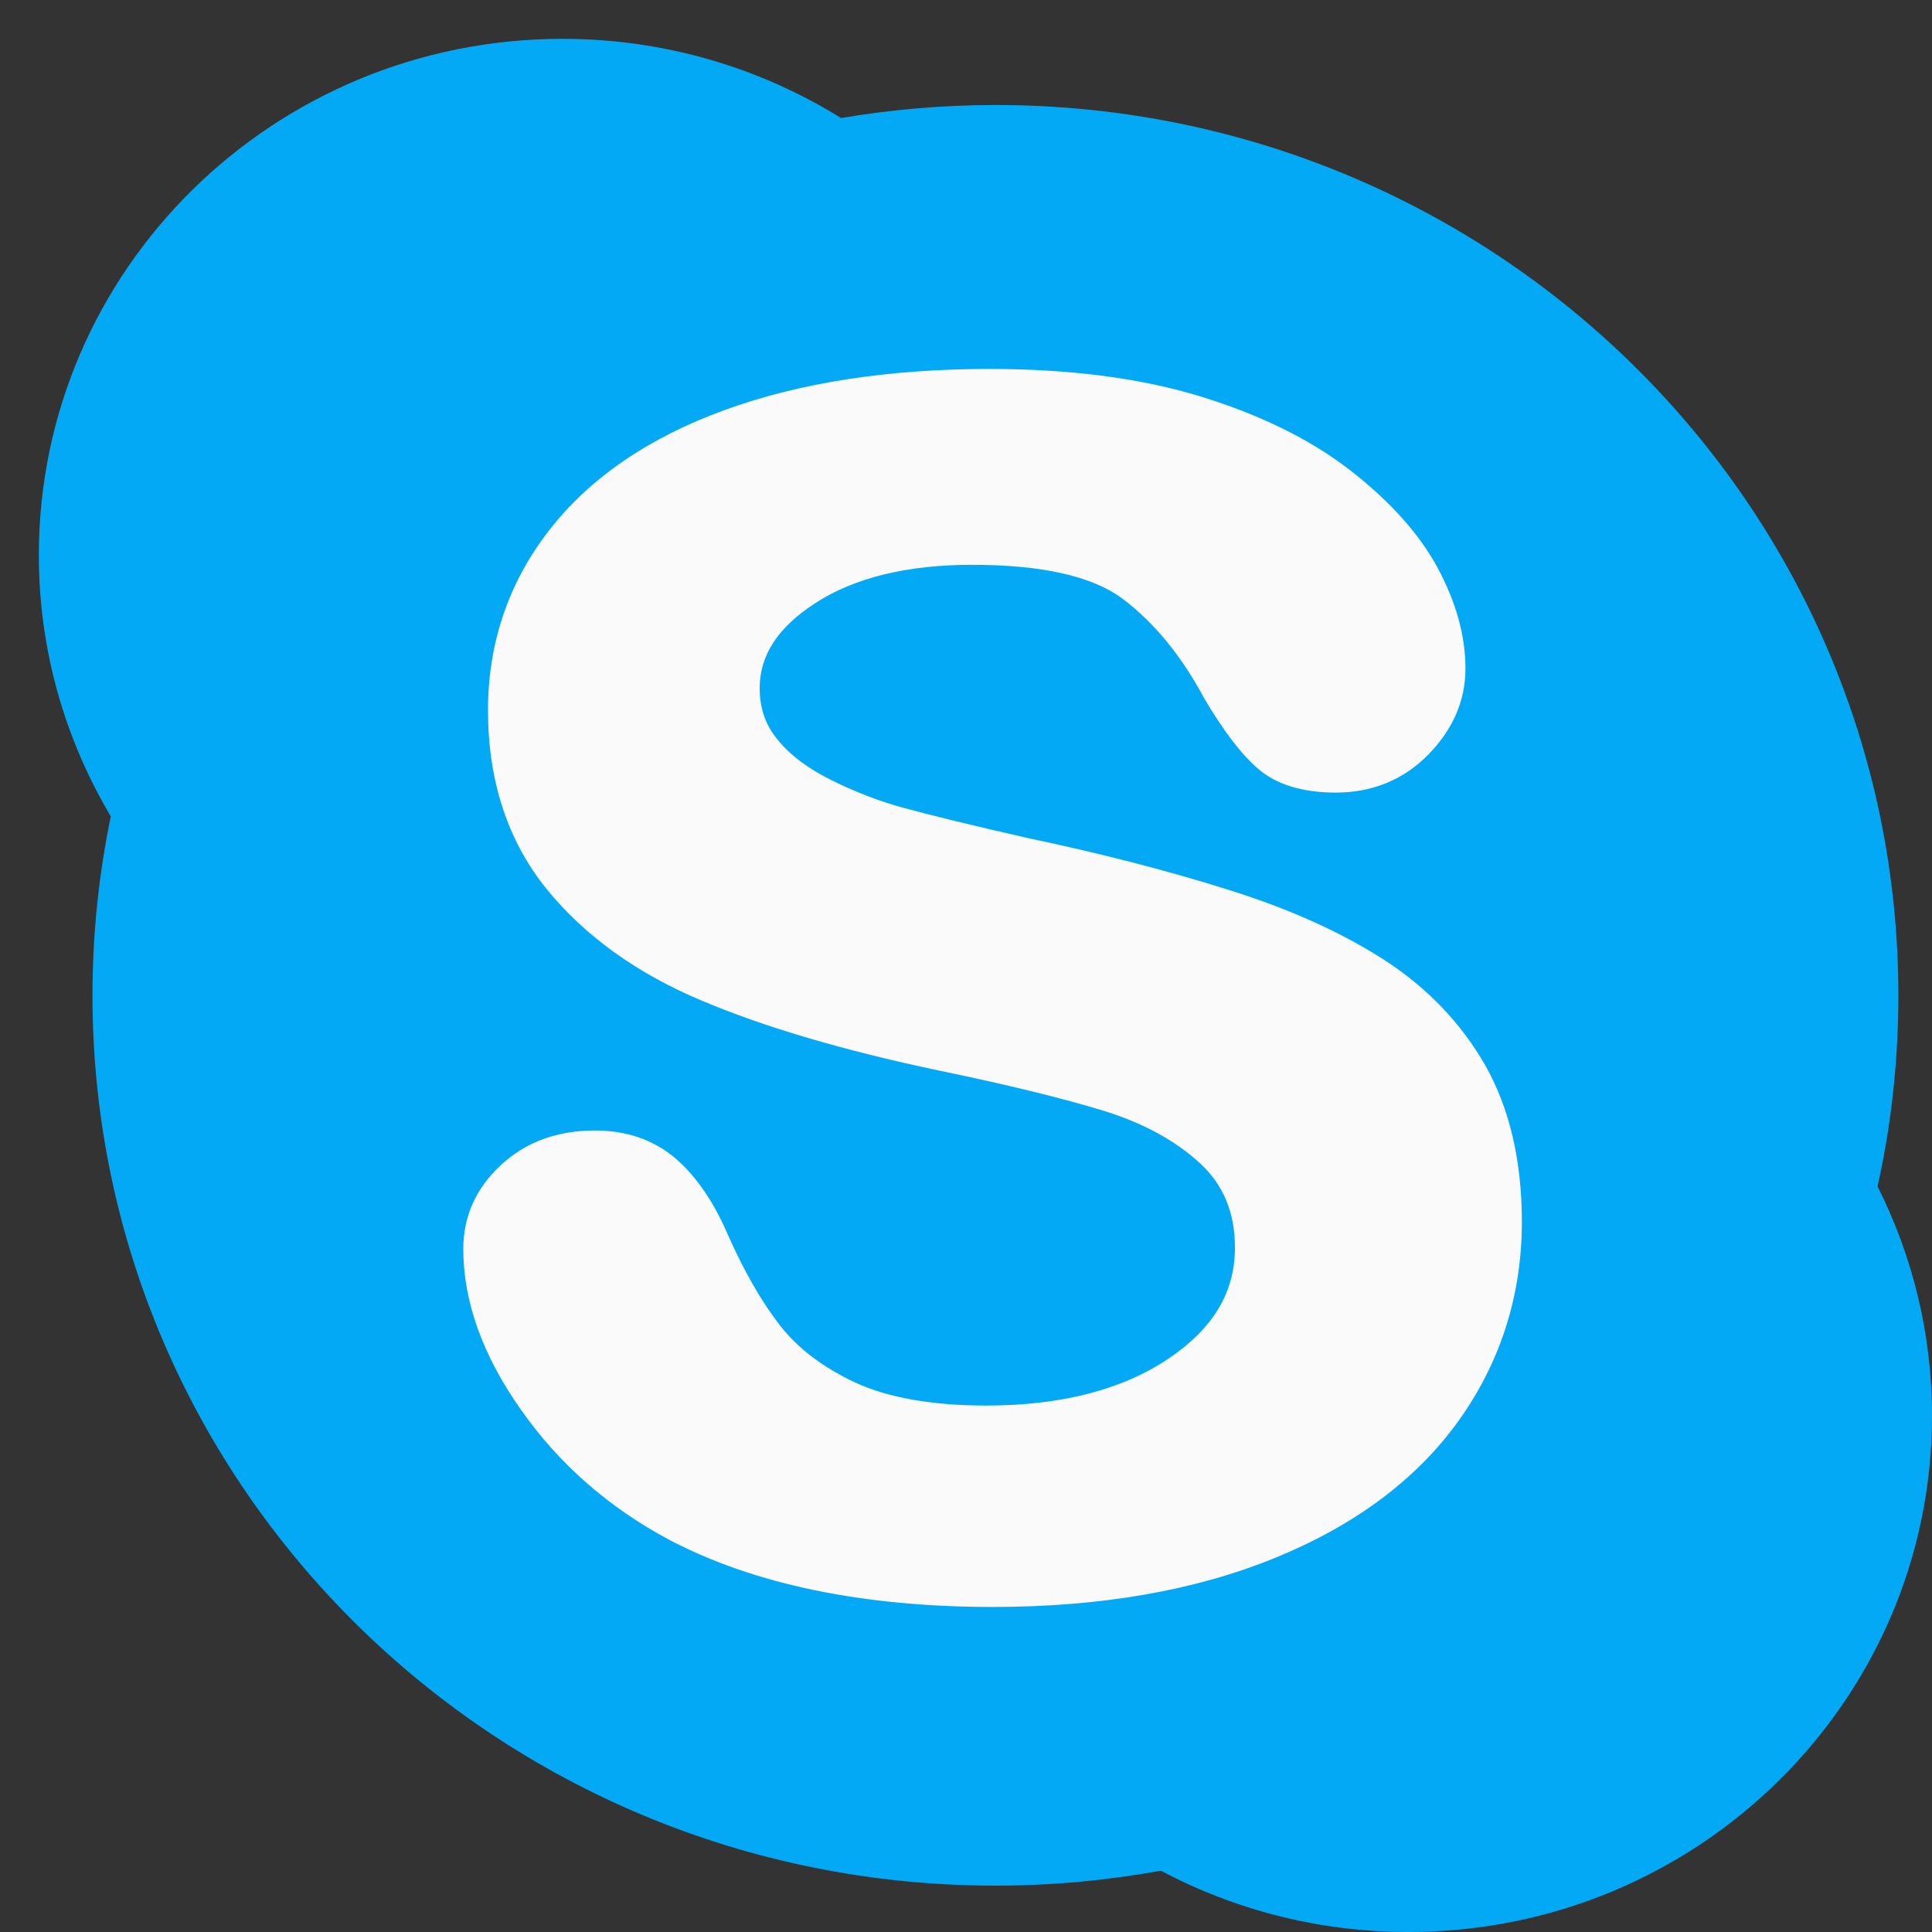
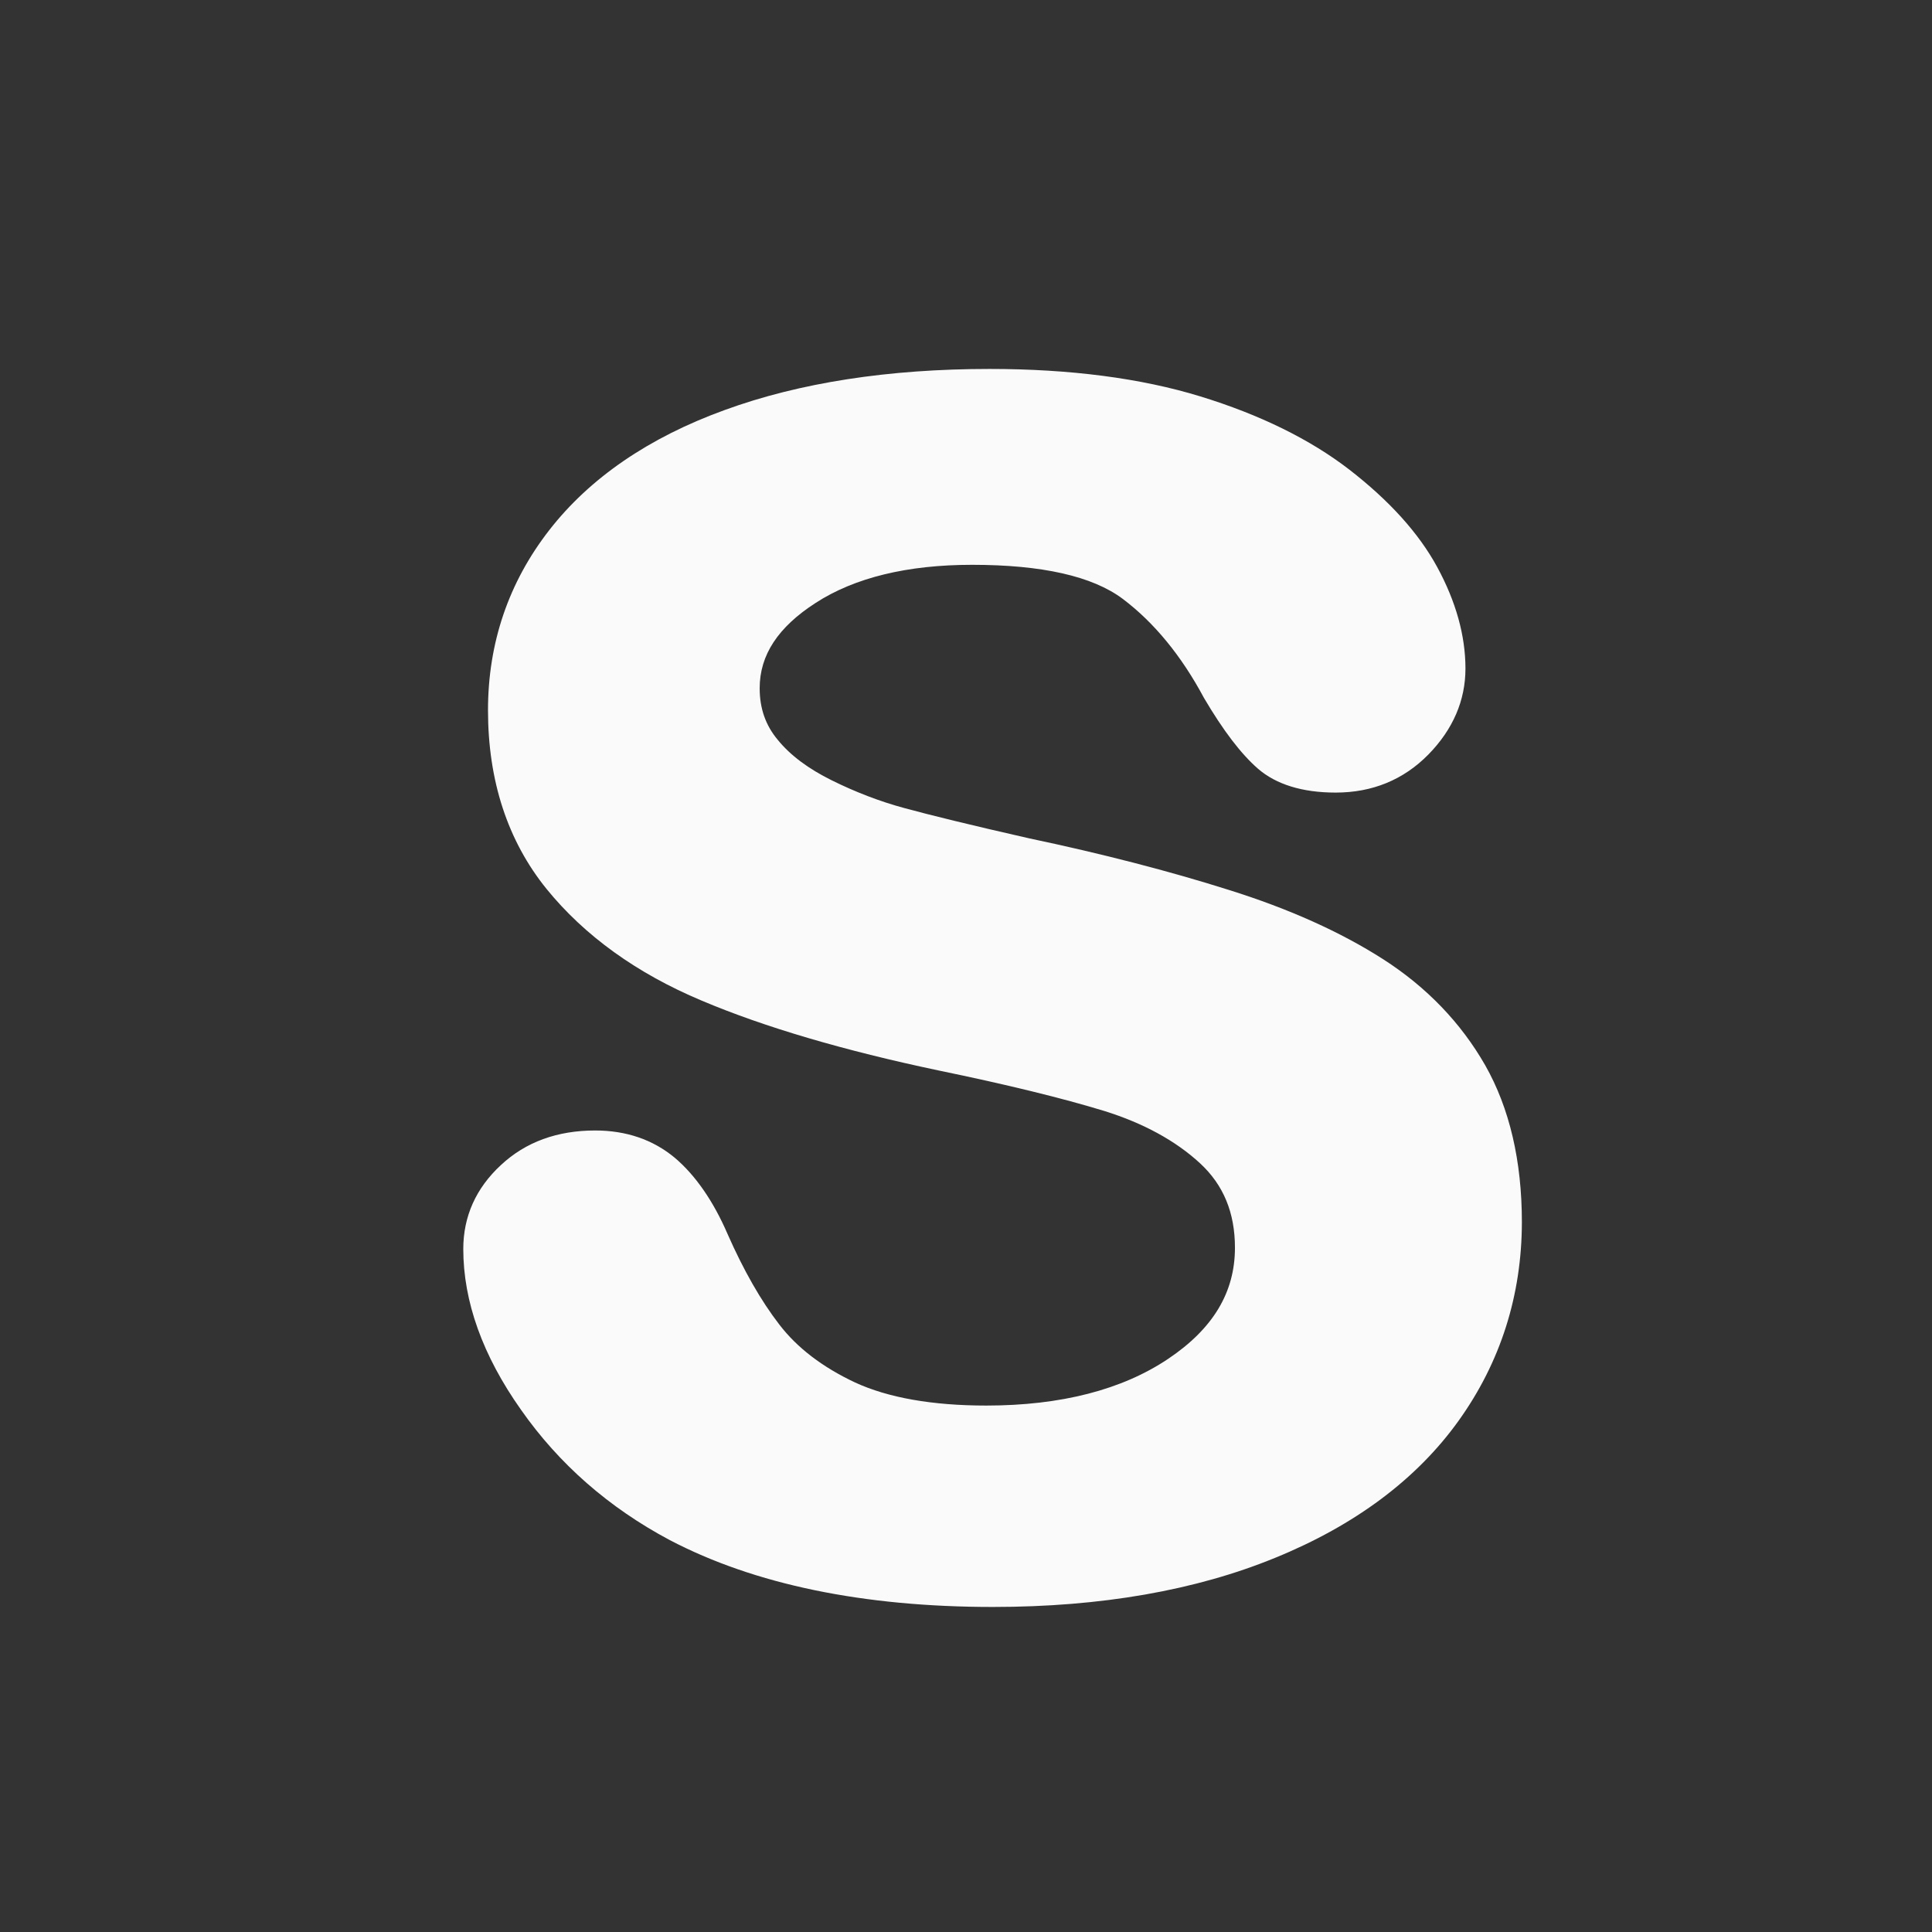
<svg xmlns="http://www.w3.org/2000/svg" width="29" height="29" viewBox="0 0 29 29" fill="none">
  <rect x="0" y="0" width="29" height="29" fill="#333333" stroke="none" />
  <g clip-path="url(#clip0)">
-     <path d="M28.495 14.939C28.495 7.56 22.429 1.576 14.943 1.576C14.154 1.576 13.38 1.644 12.625 1.772C11.414 1.02 9.98 0.583 8.444 0.583C4.102 0.583 0.583 4.052 0.583 8.334C0.583 9.764 0.978 11.101 1.663 12.254C1.484 13.12 1.388 14.021 1.388 14.939C1.388 22.32 7.457 28.304 14.941 28.304C15.79 28.304 16.617 28.226 17.424 28.08C18.532 28.666 19.795 29 21.141 29C25.482 29 29 25.53 29 21.251C29 20.015 28.705 18.846 28.183 17.809C28.389 16.882 28.495 15.925 28.495 14.939Z" fill="#03A9F4" />
    <path d="M21.894 21.326C21.267 22.201 20.342 22.894 19.139 23.384C17.951 23.871 16.529 24.121 14.905 24.121C12.959 24.121 11.326 23.784 10.051 23.116C9.14 22.631 8.391 21.976 7.821 21.162C7.243 20.345 6.954 19.534 6.954 18.747C6.954 18.26 7.144 17.834 7.519 17.488C7.89 17.141 8.366 16.969 8.934 16.969C9.399 16.969 9.801 17.106 10.128 17.378C10.438 17.64 10.707 18.028 10.921 18.523C11.161 19.067 11.422 19.525 11.698 19.882C11.966 20.232 12.348 20.523 12.836 20.752C13.328 20.979 13.991 21.098 14.804 21.098C15.925 21.098 16.845 20.86 17.534 20.397C18.21 19.944 18.537 19.397 18.537 18.729C18.537 18.203 18.365 17.788 18.015 17.463C17.646 17.122 17.159 16.857 16.569 16.674C15.953 16.486 15.117 16.28 14.083 16.067C12.675 15.77 11.479 15.42 10.531 15.019C9.559 14.611 8.774 14.046 8.202 13.341C7.62 12.62 7.325 11.719 7.325 10.661C7.325 9.652 7.634 8.742 8.245 7.957C8.851 7.178 9.735 6.569 10.877 6.155C12.001 5.744 13.339 5.538 14.854 5.538C16.063 5.538 17.127 5.677 18.017 5.95C18.91 6.224 19.663 6.593 20.255 7.05C20.851 7.512 21.295 8 21.573 8.512C21.853 9.027 21.997 9.54 21.997 10.035C21.997 10.513 21.81 10.948 21.441 11.325C21.068 11.705 20.599 11.897 20.049 11.897C19.548 11.897 19.154 11.774 18.882 11.538C18.628 11.316 18.363 10.97 18.072 10.476C17.734 9.844 17.324 9.345 16.855 8.991C16.399 8.648 15.639 8.478 14.591 8.478C13.621 8.478 12.829 8.67 12.243 9.05C11.678 9.414 11.403 9.833 11.403 10.33C11.403 10.634 11.492 10.888 11.675 11.106C11.866 11.341 12.138 11.541 12.483 11.712C12.838 11.888 13.206 12.03 13.573 12.129C13.95 12.232 14.58 12.387 15.449 12.584C16.546 12.815 17.553 13.076 18.445 13.358C19.349 13.641 20.127 13.991 20.766 14.401C21.414 14.818 21.928 15.351 22.294 15.991C22.659 16.635 22.844 17.425 22.844 18.346C22.842 19.445 22.523 20.448 21.894 21.326Z" fill="#FAFAFA" />
  </g>
  <defs>
    <clipPath id="clip0">
      <rect x="0.583" y="0.583" width="28.417" height="28.417" fill="white" />
    </clipPath>
  </defs>
</svg>